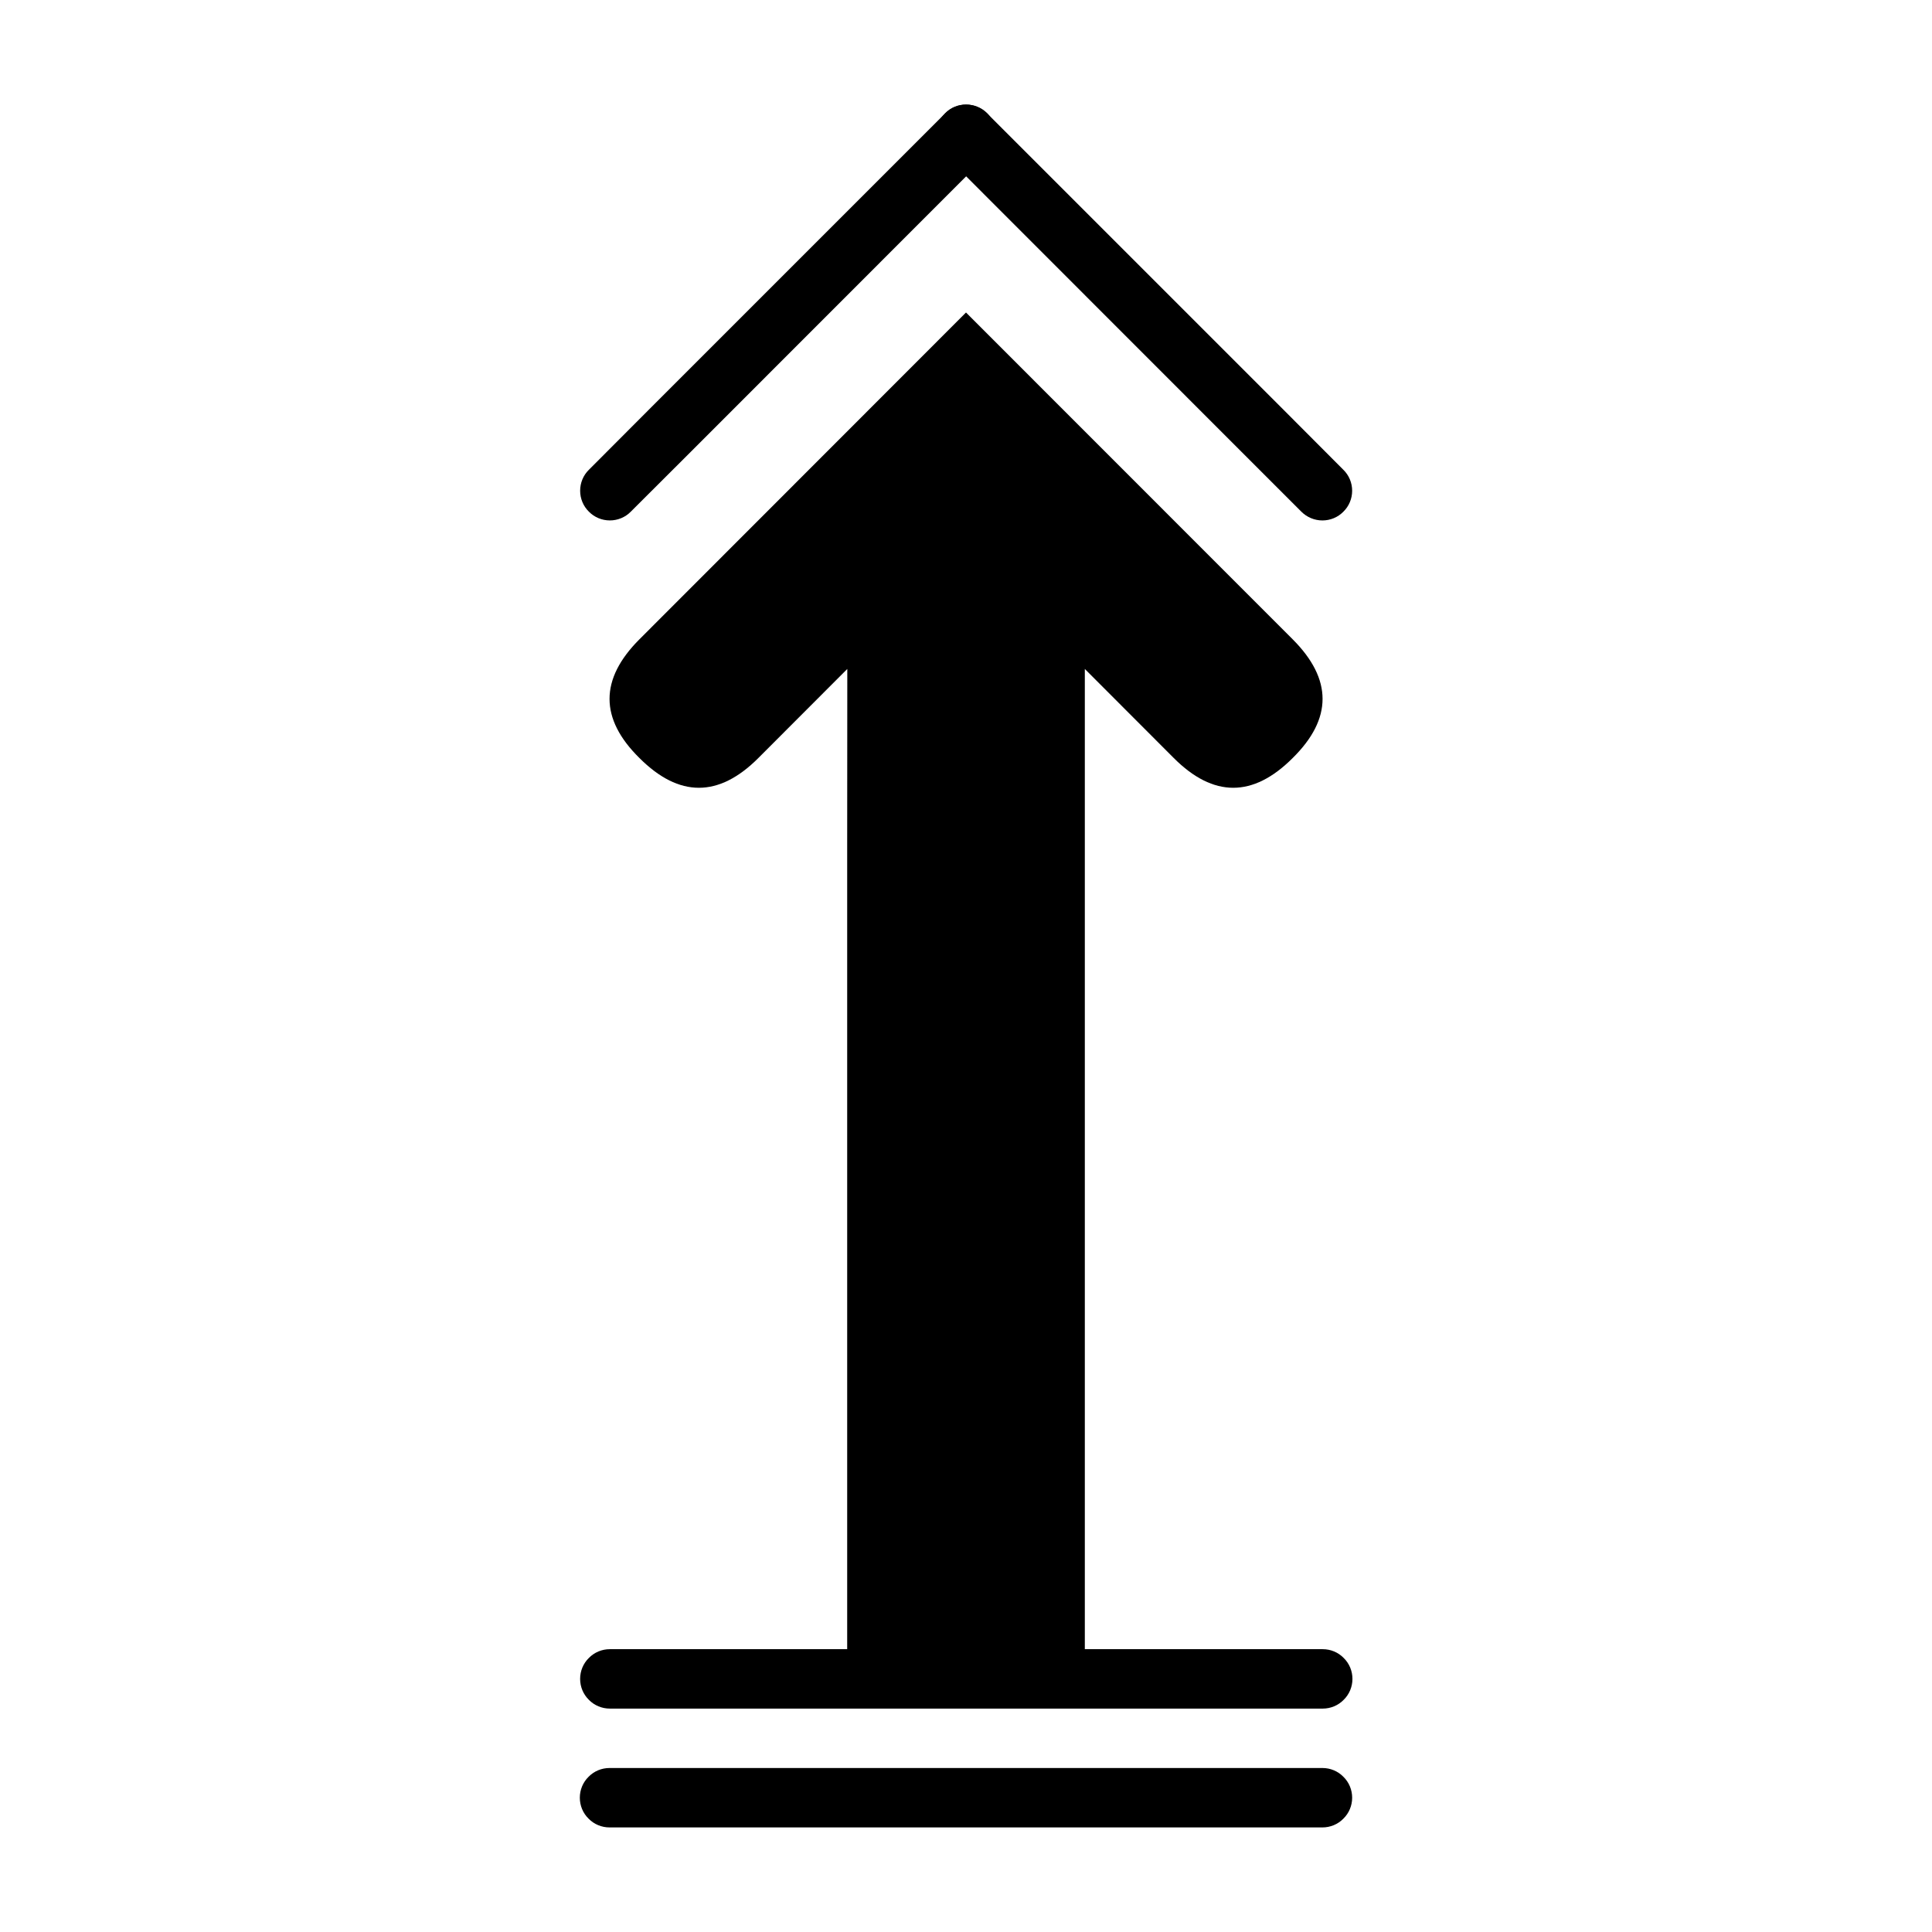
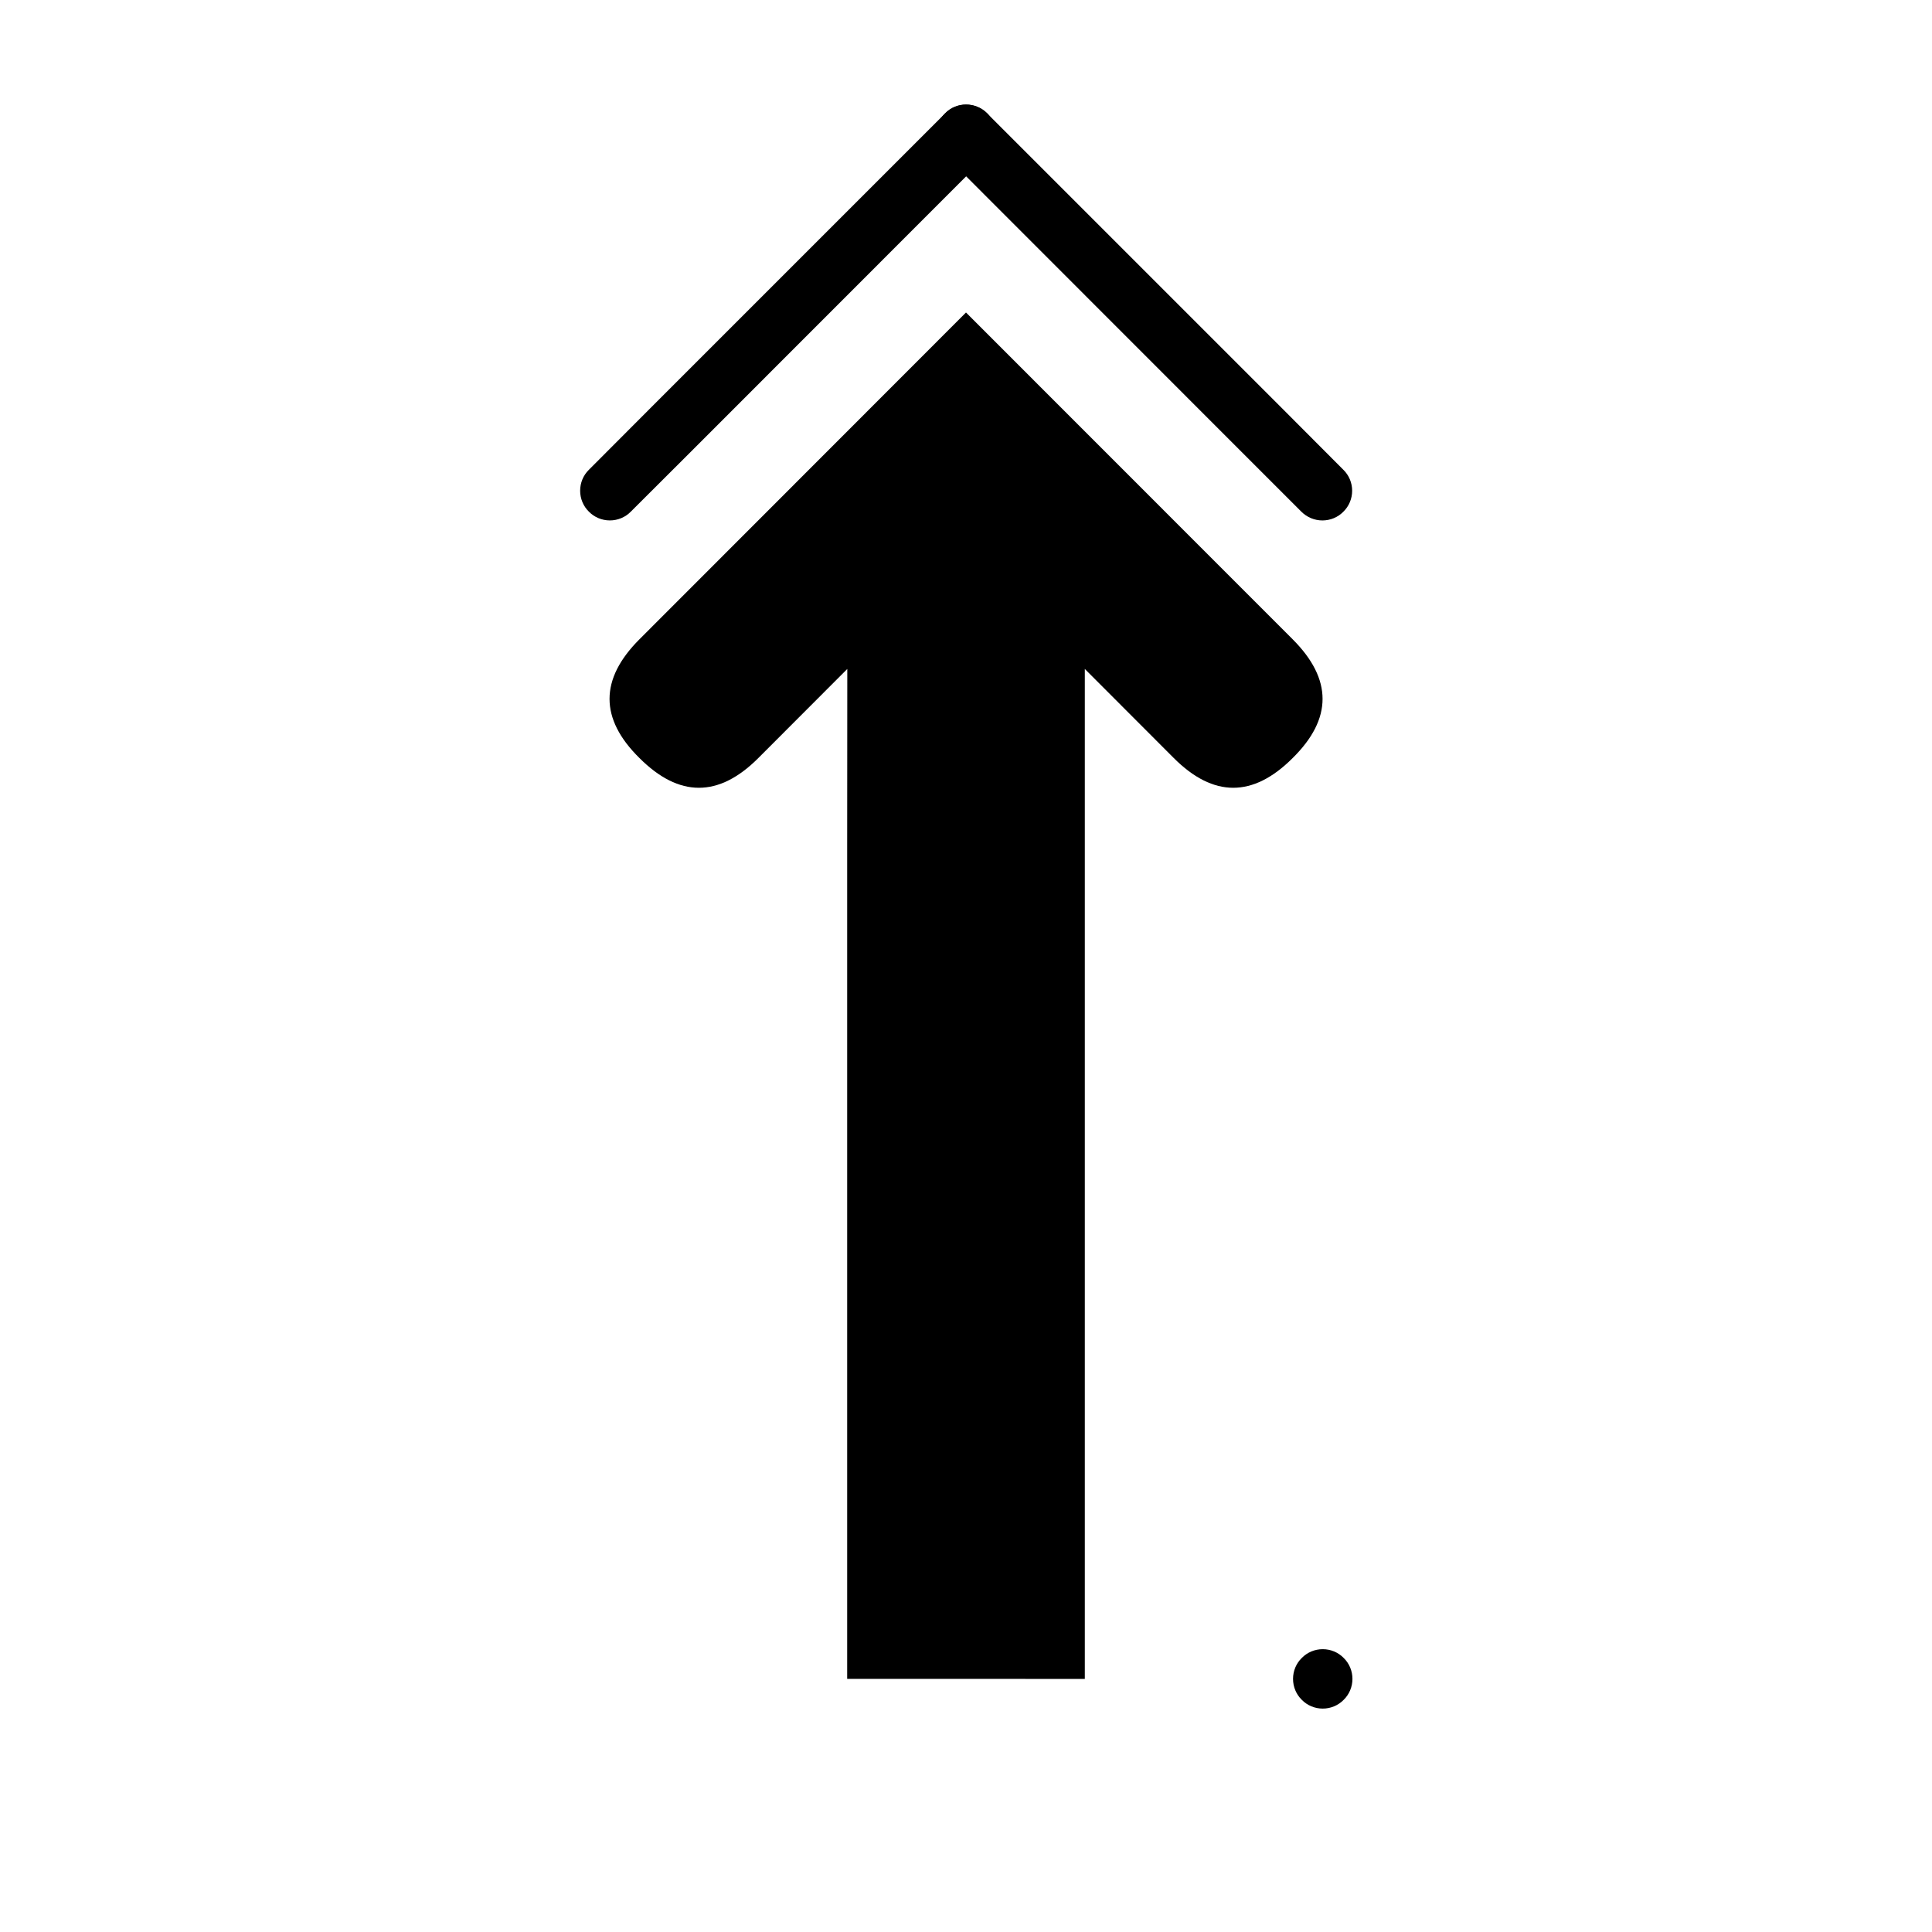
<svg xmlns="http://www.w3.org/2000/svg" fill="#000000" width="800px" height="800px" version="1.1" viewBox="144 144 512 512">
  <g>
    <path d="m394.49 174.03c1.457-1.496 3.465-2.32 5.551-2.32 2.086 0 4.094 0.824 5.59 2.32 1.453 1.457 2.281 3.465 2.281 5.551 0 2.086-0.828 4.094-2.281 5.551l-78.566 78.602-15.898 15.863c-1.457 1.492-3.465 2.32-5.551 2.32-2.086 0-4.094-0.828-5.551-2.32-1.496-1.457-2.32-3.465-2.32-5.551s0.824-4.094 2.32-5.551l15.863-15.902z" />
    <path d="m431.49 588.93v-267.65c10.496 10.496 18.355 18.367 23.582 23.617 10.496 10.496 20.992 10.496 31.488 0 10.578-10.414 10.578-20.91 0-31.488s-39.43-39.441-86.559-86.594c-47.109 47.152-75.953 76.016-86.531 86.594s-10.578 21.074 0 31.488c10.496 10.496 20.992 10.496 31.488 0 5.227-5.25 13.09-13.121 23.586-23.617l-0.031 47.234v220.41" />
    <path d="m500.01 268.5c1.496 1.457 2.324 3.465 2.324 5.551s-0.828 4.094-2.324 5.551c-1.457 1.492-3.461 2.32-5.551 2.32-2.086 0-4.09-0.828-5.586-2.32l-15.863-15.863-78.562-78.602c-1.496-1.457-2.324-3.465-2.324-5.551 0-2.086 0.828-4.094 2.324-5.551 1.457-1.496 3.465-2.32 5.551-2.32s4.094 0.824 5.586 2.32l78.566 78.562z" />
-     <path d="m494.46 612.54c2.09 0 4.094 0.828 5.551 2.324 1.496 1.453 2.324 3.461 2.324 5.547 0 2.086-0.828 4.094-2.324 5.551-1.457 1.496-3.461 2.324-5.551 2.324h-188.93c-2.086 0-4.094-0.828-5.551-2.324-1.496-1.457-2.32-3.465-2.32-5.551 0-2.086 0.824-4.094 2.32-5.547 1.457-1.496 3.465-2.324 5.551-2.324z" />
-     <path d="m494.54 581.05c2.086 0 4.094 0.828 5.547 2.324 1.496 1.453 2.324 3.461 2.324 5.547 0 2.086-0.828 4.094-2.324 5.551-1.453 1.496-3.461 2.324-5.547 2.324h-188.93c-2.086 0-4.094-0.828-5.551-2.324-1.496-1.457-2.32-3.465-2.32-5.551 0-2.086 0.824-4.094 2.32-5.547 1.457-1.496 3.465-2.324 5.551-2.324z" />
+     <path d="m494.54 581.05c2.086 0 4.094 0.828 5.547 2.324 1.496 1.453 2.324 3.461 2.324 5.547 0 2.086-0.828 4.094-2.324 5.551-1.453 1.496-3.461 2.324-5.547 2.324c-2.086 0-4.094-0.828-5.551-2.324-1.496-1.457-2.32-3.465-2.32-5.551 0-2.086 0.824-4.094 2.32-5.547 1.457-1.496 3.465-2.324 5.551-2.324z" />
  </g>
</svg>